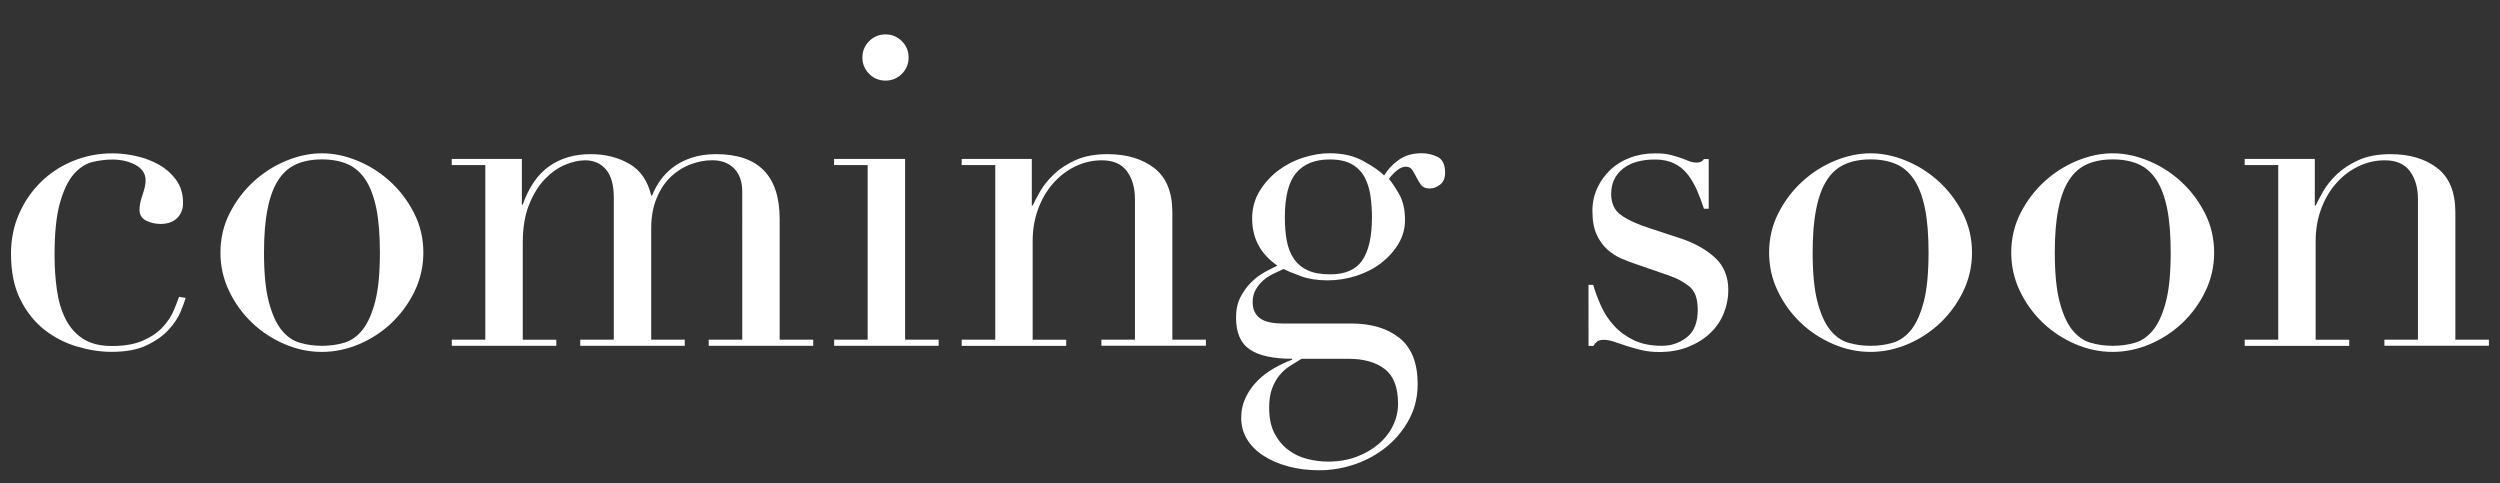
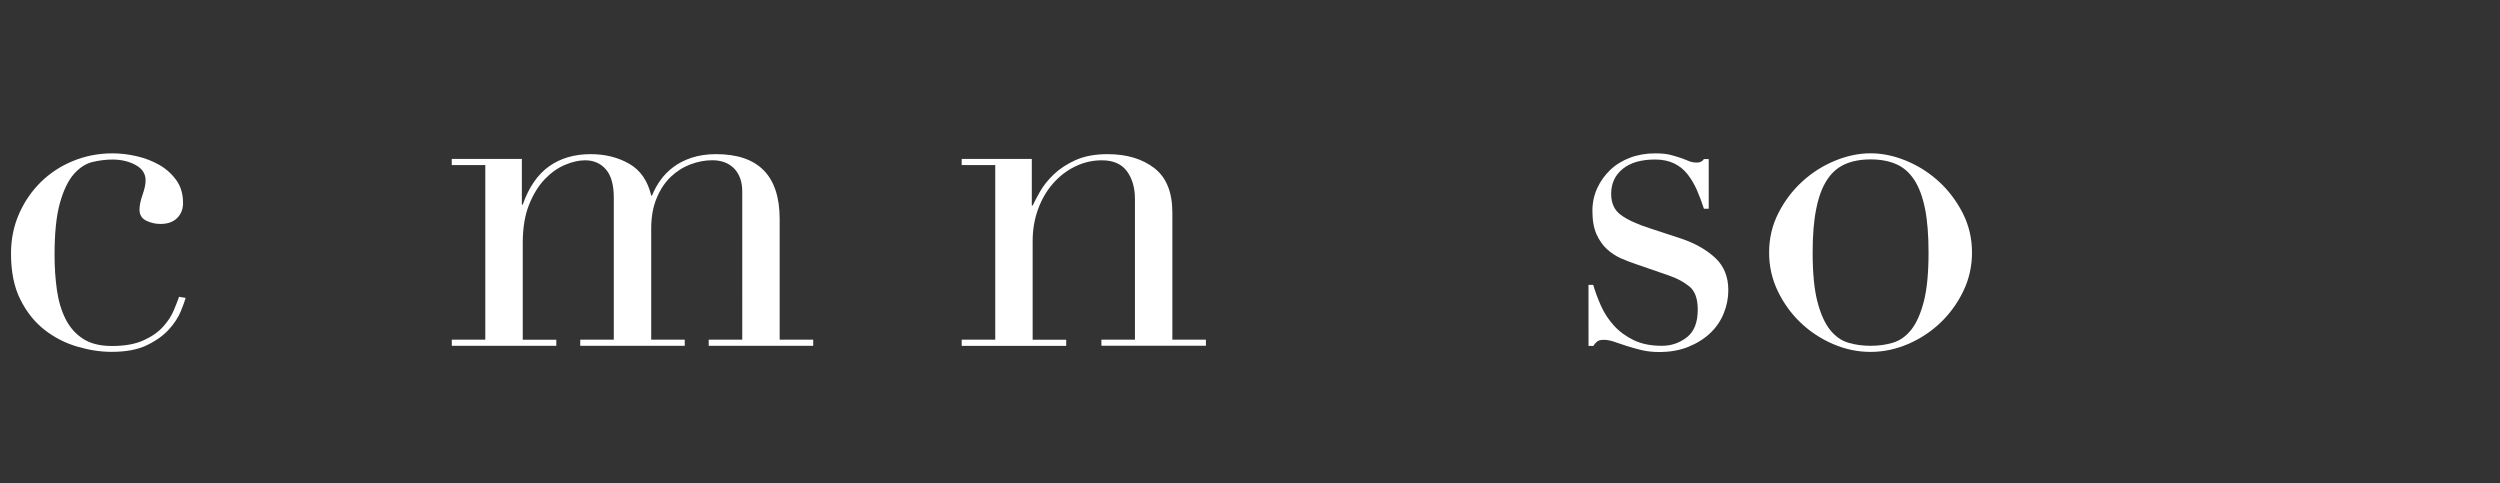
<svg xmlns="http://www.w3.org/2000/svg" version="1.1" id="レイヤー_1" x="0px" y="0px" viewBox="0 0 5000 966" style="enable-background:new 0 0 5000 966;" xml:space="preserve">
  <rect x="0" y="0" width="5000" height="966" fill="#333333" stroke="none" />
  <style type="text/css">
	.st0{fill:#FFFFFF;}
</style>
  <g>
    <path class="st0" d="M371.3,595.8c-1.7,6.4-5.1,15.5-10,27.4c-4.9,11.9-12.8,23.8-23.5,35.7c-10.8,11.9-25.3,22.4-43.6,31.3   c-18.3,9-42,13.5-71,13.5c-22.1,0-45-3.5-68.8-10.5c-23.8-7-45.6-18.1-65.3-33.5c-19.7-15.4-35.9-35.6-48.3-60.5   C28.2,574.3,22,543.5,22,507c0-28.4,5.4-54.9,16.1-79.3c10.7-24.4,25.3-45.6,43.6-63.6c18.3-18,39.8-32.1,64.5-42.2   c24.7-10.1,50.9-15.2,78.8-15.2c15.7,0,31.8,1.9,48.3,5.7c16.6,3.8,31.6,9.6,45.3,17.4c13.6,7.8,25,18,34,30.5   c9,12.5,13.5,27.7,13.5,45.7c0,12.2-3.9,22.2-11.8,30.1c-7.8,7.8-19,11.8-33.5,11.8c-9.9,0-19.3-2.2-28.3-6.5   c-9-4.4-13.5-11.8-13.5-22.2c0-8.1,2-18,6.1-29.6c4.1-11.6,6.1-21.2,6.1-28.7c0-13.4-6.7-23.7-20-30.9   c-13.4-7.3-28.7-10.9-46.2-10.9c-12.8,0-26,1.6-39.6,4.8c-13.6,3.2-26.1,11.2-37.5,24c-11.3,12.8-20.6,31.9-27.9,57.5   c-7.3,25.6-10.9,60.4-10.9,104.5c0,25,1.6,48.5,4.8,70.6c3.2,22.1,9,41.4,17.4,57.9c8.4,16.5,20,29.6,34.8,39.2   c14.8,9.6,34.1,14.4,57.9,14.4c25.5,0,46.6-3.8,63.1-11.3c16.6-7.5,29.6-16.7,39.2-27.4c9.6-10.7,16.7-21.6,21.3-32.7   c4.6-11,8.1-20,10.5-27L371.3,595.8z" />
-     <path class="st0" d="M440.9,505.2c0-28.4,6.2-54.9,18.7-79.3c12.5-24.4,28.4-45.4,47.9-63.1c19.4-17.7,41.2-31.5,65.3-41.4   c24.1-9.9,47.8-14.8,71-14.8c23.2,0,46.9,4.9,71,14.8c24.1,9.9,45.9,23.7,65.3,41.4c19.5,17.7,35.4,38.8,47.9,63.1   c12.5,24.4,18.7,50.8,18.7,79.3c0,27.3-5.8,53-17.4,77.1c-11.6,24.1-26.9,45.1-45.7,63.1c-18.9,18-40.5,32.2-64.9,42.7   c-24.4,10.4-49.4,15.7-74.9,15.7c-25.6,0-50.5-5.2-74.9-15.7c-24.4-10.5-46-24.7-64.9-42.7c-18.9-18-34.1-39-45.7-63.1   C446.7,558.2,440.9,532.5,440.9,505.2z M528,505.2c0,41.2,3.2,74,9.6,98.4c6.4,24.4,14.8,43.1,25.3,56.2   c10.5,13.1,22.6,21.6,36.6,25.7c13.9,4.1,28.7,6.1,44.4,6.1c15.7,0,30.5-2,44.4-6.1c13.9-4.1,26.1-12.6,36.6-25.7   c10.5-13.1,18.9-31.8,25.3-56.2c6.4-24.4,9.6-57.2,9.6-98.4c0-34.8-2.3-64-7-87.5c-4.7-23.5-11.8-42.7-21.3-57.5   c-9.6-14.8-21.6-25.4-36.1-31.8c-14.5-6.4-31.7-9.6-51.4-9.6c-19.8,0-36.9,3.2-51.4,9.6c-14.5,6.4-26.6,17-36.1,31.8   c-9.6,14.8-16.7,34-21.3,57.5C530.4,441.2,528,470.4,528,505.2z" />
    <path class="st0" d="M903.5,679.4h67.1V330.1h-67.1v-12.2h140.2v91.5h1.7c12.2-34.8,29.8-60.4,52.7-76.7   c22.9-16.3,50.7-24.4,83.2-24.4c29,0,54.7,6.4,77.1,19.2c22.3,12.8,37,34,44,63.6h1.7c4.1-10.5,9.6-20.6,16.6-30.5   c7-9.9,15.7-18.7,26.1-26.6c10.5-7.8,22.8-14.1,37-18.7c14.2-4.6,30.3-7,48.3-7c84.8,0,127.2,43.3,127.2,129.8v241.3h67.1v12.2   h-209v-12.2h67.1V383.3c0-19.7-5.4-35.1-16.1-46.2c-10.8-11-25.4-16.6-44-16.6c-14.5,0-29,2.8-43.6,8.3   c-14.5,5.5-27.6,13.8-39.2,24.8c-11.6,11-21.1,25.3-28.3,42.7c-7.3,17.4-10.9,37.8-10.9,61v222.1h67.1v12.2h-209v-12.2h67.1V395.5   c0-25.6-5.2-44.4-15.7-56.6c-10.5-12.2-24.4-18.3-41.8-18.3c-12.2,0-25.6,3-40.1,9.1c-14.5,6.1-28,15.7-40.5,28.7   c-12.5,13.1-22.9,30-31.4,51c-8.4,20.9-12.6,46.5-12.6,76.6v193.4h67.1v12.2h-209V679.4z" />
-     <path class="st0" d="M1668.2,679.4h67.1V330.1h-67.1v-12.2h142v361.5h67.1v12.2h-209V679.4z M1724.8,115c0-12.8,4.5-23.6,13.5-32.7   c9-9,19.9-13.5,32.7-13.5c12.8,0,23.7,4.5,32.7,13.5c9,9,13.5,19.9,13.5,32.7c0,12.8-4.5,23.7-13.5,32.7c-9,9-19.9,13.5-32.7,13.5   c-12.8,0-23.7-4.5-32.7-13.5C1729.3,138.7,1724.8,127.8,1724.8,115z" />
    <path class="st0" d="M1923.4,679.4h67.1V330.1h-67.1v-12.2h140.2v93.2h1.7c3.5-7.5,8.6-17.1,15.2-28.7c6.7-11.6,15.8-22.9,27.4-34   c11.6-11,26.1-20.5,43.5-28.3c17.4-7.8,38.6-11.8,63.6-11.8c38.3,0,69.5,9.3,93.6,27.9c24.1,18.6,36.1,48.2,36.1,88.8v254.3h67.1   v12.2h-209v-12.2h67.1V398.1c0-22.6-5.4-41.2-16.1-55.7c-10.8-14.5-27.4-21.8-50.1-21.8c-18.6,0-36.3,4.1-53.1,12.2   c-16.9,8.1-31.7,19.5-44.4,34c-12.8,14.5-22.8,31.7-30,51.4c-7.3,19.7-10.9,41.2-10.9,64.5v196.8h67.1v12.2h-209V679.4z" />
-     <path class="st0" d="M2472.1,635c0-15.7,2.9-29.2,8.7-40.5c5.8-11.3,12.9-21.2,21.3-29.6c8.4-8.4,17.4-15.3,27-20.5   c9.6-5.2,18.1-9.6,25.7-13.1c-33.7-23.2-50.5-54.6-50.5-94.1c0-20.3,4.9-38.6,14.8-54.9c9.9-16.3,22.4-30,37.5-41.4   c15.1-11.3,31.8-19.9,50.1-25.7c18.3-5.8,35.8-8.7,52.7-8.7c26.1,0,48.6,5.2,67.5,15.7c18.9,10.4,32.7,20,41.4,28.7   c6.4-11,15.8-21.2,28.3-30.5c12.5-9.3,28-13.9,46.6-13.9c11.6,0,22.3,2.5,32.2,7.4c9.9,4.9,14.8,15.5,14.8,31.8   c0,10.5-3.3,18.3-10,23.5c-6.7,5.2-13.5,7.8-20.5,7.8c-8.1,0-13.9-2.3-17.4-7c-3.5-4.6-6.5-9.6-9.1-14.8   c-2.6-5.2-5.4-10.2-8.3-14.8c-2.9-4.6-7.3-7-13.1-7c-5.8,0-11.8,2.5-17.9,7.4c-6.1,5-11.5,10.6-16.1,17c5.2,5.8,11.9,15.7,20,29.6   c8.1,13.9,12.2,31.4,12.2,52.3c0,17.4-4.4,33.4-13.1,47.9c-8.7,14.5-20.2,27.3-34.4,38.3c-14.2,11-30.8,19.6-49.6,25.7   c-18.9,6.1-38.2,9.1-57.9,9.1c-20.3,0-38-2.8-53.1-8.3c-15.1-5.5-26.7-10.3-34.8-14.4c-6.4,2.9-13.2,6.1-20.5,9.6   c-7.3,3.5-13.9,7.8-20,13.1c-6.1,5.2-11.2,11.5-15.2,18.7c-4.1,7.3-6.1,15.6-6.1,24.8c0,8.7,1.7,16,5.2,21.8   c3.5,5.8,8,10.2,13.5,13.1c5.5,2.9,11.8,4.9,18.7,6.1c7,1.2,14.2,1.8,21.8,1.8h137.6c40.6,0,73,9.7,97.1,29.2   c24.1,19.4,36.1,50.1,36.1,91.9c0,25.6-5.5,48.8-16.6,69.7c-11,20.9-25.7,39.1-44,54.4s-39.3,27.3-63.1,35.7   c-23.8,8.4-48.2,12.6-73.2,12.6c-22.6,0-43.4-2.6-62.3-7.8c-18.9-5.2-35.3-12.3-49.2-21.3c-13.9-9-24.8-19.9-32.7-32.7   c-7.8-12.8-11.8-27-11.8-42.7c0-15.1,3.1-28.9,9.1-41.4c6.1-12.5,13.9-23.5,23.5-33.1c9.6-9.6,20.5-17.8,32.7-24.8   c12.2-7,24.4-12.8,36.6-17.4v-1.8c-38.3,0-66.6-6.2-84.9-18.7S2472.1,665.2,2472.1,635z M2602.8,717.7c-7.5,4.7-15.2,9.4-23.1,14.4   c-7.8,4.9-14.8,11.2-20.9,18.7c-6.1,7.5-11,16.4-14.8,26.6c-3.8,10.2-5.7,22.8-5.7,37.9c0,20.9,3.6,38.2,10.9,51.8   c7.2,13.6,16.5,24.7,27.9,33.1c11.3,8.4,23.9,14.4,37.9,17.8c13.9,3.5,27.6,5.2,40.9,5.2c20.9,0,39.9-3.2,57.1-9.6   c17.1-6.4,31.9-15,44.4-25.7c12.5-10.7,22.1-23.1,28.7-37c6.7-13.9,10-28.5,10-43.6c0-32.5-8.9-55.6-26.6-69.2   c-17.7-13.7-42-20.5-72.7-20.5H2602.8z M2743.9,434.7c0-13.4-0.9-26.9-2.6-40.5c-1.7-13.6-5.4-26.1-10.9-37.5   c-5.5-11.3-13.9-20.5-25.3-27.4c-11.3-7-26.6-10.4-45.7-10.4c-29.6,0-52,9-67.1,27c-15.1,18-22.6,47.6-22.6,88.8   c0,17.4,1.3,33.1,3.9,47c2.6,13.9,7.4,26,14.4,36.1c7,10.2,16.3,17.8,27.9,23.1c11.6,5.2,26.4,7.8,44.4,7.8   c30.2,0,51.7-9.4,64.5-28.3C2737.5,501.6,2743.9,473,2743.9,434.7z" />
    <path class="st0" d="M3176.8,569.7h9.6c4.1,13.9,9.3,28,15.7,42.2c6.4,14.2,14.9,27.3,25.7,39.2c10.7,11.9,24,21.6,39.6,29.2   c15.7,7.6,34.5,11.3,56.6,11.3c18.6,0,35.1-5.7,49.7-17c14.5-11.3,21.8-29.8,21.8-55.3c0-22.1-5.7-37.6-17-46.6   c-11.3-9-24.5-16.1-39.6-21.3l-67.9-23.5c-8.7-2.9-18.2-6.5-28.3-10.9c-10.2-4.4-19.6-10.5-28.3-18.3c-8.7-7.8-15.8-17.9-21.3-30   c-5.5-12.2-8.3-27.9-8.3-47c0-16.3,3.2-31.3,9.6-45.3c6.4-13.9,15.1-26.1,26.1-36.6c11-10.5,24.2-18.6,39.6-24.4   c15.4-5.8,32.1-8.7,50.1-8.7c12.8,0,23.1,1,30.9,3.1s14.7,4.1,20.5,6.1c5.8,2,11,4.1,15.7,6.1c4.6,2,10.2,3.1,16.6,3.1   c6.4,0,11-2.3,13.9-7h9.6v99.3h-9.6c-4.1-12.8-8.7-25.1-13.9-37c-5.2-11.9-11.5-22.5-18.7-31.8c-7.3-9.3-16.3-16.6-27-21.8   c-10.8-5.2-23.4-7.8-37.9-7.8c-27.9,0-49.5,6.2-64.9,18.7c-15.4,12.5-23.1,29.2-23.1,50.1c0,18.6,6.5,32.7,19.6,42.2   c13.1,9.6,32.4,18.4,57.9,26.6l63.6,20.9c27.3,9.3,49.6,22.1,67.1,38.3c17.4,16.3,26.1,37.8,26.1,64.5c0,15.7-3,31.1-9.1,46.2   c-6.1,15.1-15.1,28.3-27,39.6c-11.9,11.3-26.4,20.5-43.6,27.4c-17.1,7-36.7,10.5-58.8,10.5c-12.8,0-24.5-1.3-35.3-3.9   c-10.8-2.6-20.6-5.4-29.6-8.3c-9-2.9-17.3-5.7-24.8-8.3c-7.6-2.6-14.5-3.9-20.9-3.9c-6.4,0-11,1.3-13.9,3.9c-2.9,2.6-5.2,5.4-7,8.3   h-9.6V569.7z" />
    <path class="st0" d="M3538.2,505.2c0-28.4,6.2-54.9,18.7-79.3c12.5-24.4,28.4-45.4,47.9-63.1c19.4-17.7,41.2-31.5,65.3-41.4   c24.1-9.9,47.8-14.8,71-14.8c23.2,0,46.9,4.9,71,14.8c24.1,9.9,45.9,23.7,65.3,41.4c19.5,17.7,35.4,38.8,47.9,63.1   c12.5,24.4,18.7,50.8,18.7,79.3c0,27.3-5.8,53-17.4,77.1c-11.6,24.1-26.9,45.1-45.7,63.1c-18.9,18-40.5,32.2-64.9,42.7   c-24.4,10.4-49.4,15.7-74.9,15.7c-25.6,0-50.5-5.2-74.9-15.7c-24.4-10.5-46-24.7-64.9-42.7c-18.9-18-34.1-39-45.7-63.1   C3544,558.2,3538.2,532.5,3538.2,505.2z M3625.3,505.2c0,41.2,3.2,74,9.6,98.4c6.4,24.4,14.8,43.1,25.3,56.2   c10.5,13.1,22.6,21.6,36.6,25.7c13.9,4.1,28.7,6.1,44.4,6.1c15.7,0,30.5-2,44.4-6.1c13.9-4.1,26.1-12.6,36.6-25.7   c10.5-13.1,18.9-31.8,25.3-56.2c6.4-24.4,9.6-57.2,9.6-98.4c0-34.8-2.3-64-7-87.5c-4.7-23.5-11.8-42.7-21.3-57.5   c-9.6-14.8-21.6-25.4-36.1-31.8c-14.5-6.4-31.7-9.6-51.4-9.6c-19.8,0-36.9,3.2-51.4,9.6c-14.5,6.4-26.6,17-36.1,31.8   c-9.6,14.8-16.7,34-21.3,57.5C3627.6,441.2,3625.3,470.4,3625.3,505.2z" />
-     <path class="st0" d="M4022.5,505.2c0-28.4,6.2-54.9,18.7-79.3c12.5-24.4,28.4-45.4,47.9-63.1c19.4-17.7,41.2-31.5,65.3-41.4   c24.1-9.9,47.8-14.8,71-14.8c23.2,0,46.9,4.9,71,14.8c24.1,9.9,45.9,23.7,65.3,41.4c19.5,17.7,35.4,38.8,47.9,63.1   c12.5,24.4,18.7,50.8,18.7,79.3c0,27.3-5.8,53-17.4,77.1c-11.6,24.1-26.9,45.1-45.7,63.1c-18.9,18-40.5,32.2-64.9,42.7   c-24.4,10.4-49.4,15.7-74.9,15.7c-25.6,0-50.5-5.2-74.9-15.7c-24.4-10.5-46-24.7-64.9-42.7c-18.9-18-34.1-39-45.7-63.1   C4028.3,558.2,4022.5,532.5,4022.5,505.2z M4109.6,505.2c0,41.2,3.2,74,9.6,98.4c6.4,24.4,14.8,43.1,25.3,56.2   c10.5,13.1,22.6,21.6,36.6,25.7c13.9,4.1,28.7,6.1,44.4,6.1c15.7,0,30.5-2,44.4-6.1c13.9-4.1,26.1-12.6,36.6-25.7   c10.5-13.1,18.9-31.8,25.3-56.2c6.4-24.4,9.6-57.2,9.6-98.4c0-34.8-2.3-64-7-87.5c-4.7-23.5-11.8-42.7-21.3-57.5   c-9.6-14.8-21.6-25.4-36.1-31.8c-14.5-6.4-31.7-9.6-51.4-9.6c-19.8,0-36.9,3.2-51.4,9.6c-14.5,6.4-26.6,17-36.1,31.8   c-9.6,14.8-16.7,34-21.3,57.5C4111.9,441.2,4109.6,470.4,4109.6,505.2z" />
-     <path class="st0" d="M4489.4,679.4h67.1V330.1h-67.1v-12.2h140.2v93.2h1.7c3.5-7.5,8.6-17.1,15.2-28.7c6.7-11.6,15.8-22.9,27.4-34   c11.6-11,26.1-20.5,43.5-28.3c17.4-7.8,38.6-11.8,63.6-11.8c38.3,0,69.5,9.3,93.6,27.9c24.1,18.6,36.1,48.2,36.1,88.8v254.3h67.1   v12.2h-209v-12.2h67.1V398.1c0-22.6-5.4-41.2-16.1-55.7c-10.8-14.5-27.4-21.8-50.1-21.8c-18.6,0-36.3,4.1-53.1,12.2   c-16.9,8.1-31.7,19.5-44.4,34c-12.8,14.5-22.8,31.7-30,51.4c-7.3,19.7-10.9,41.2-10.9,64.5v196.8h67.1v12.2h-209V679.4z" />
  </g>
</svg>